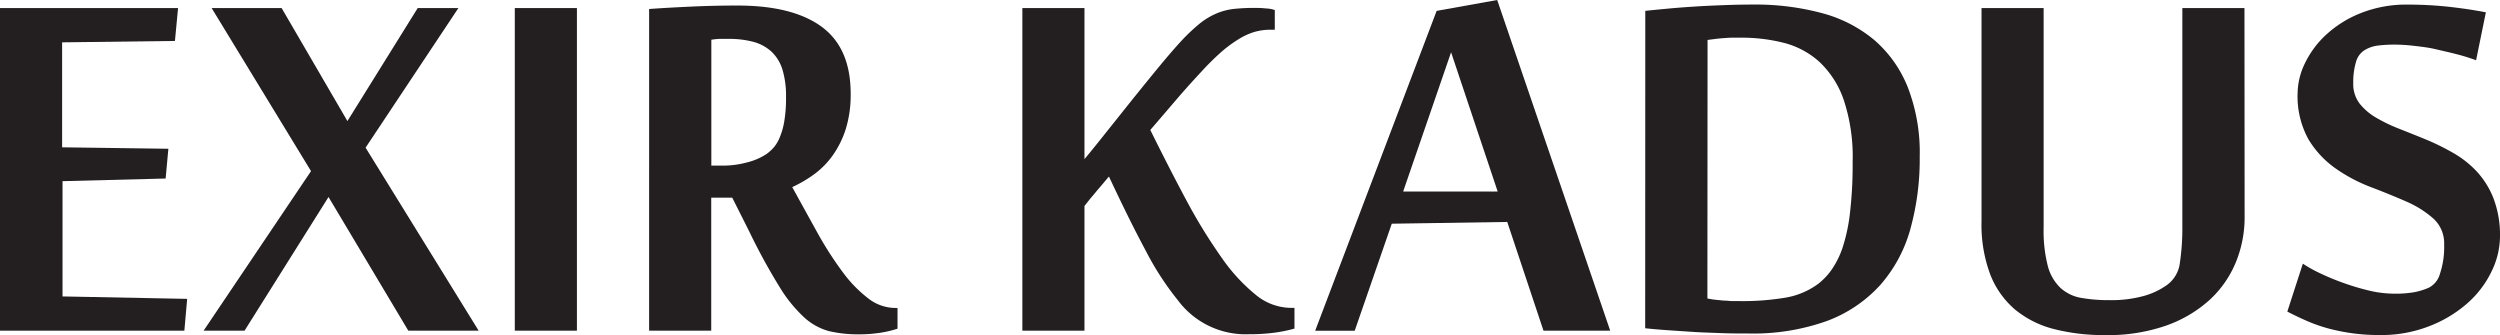
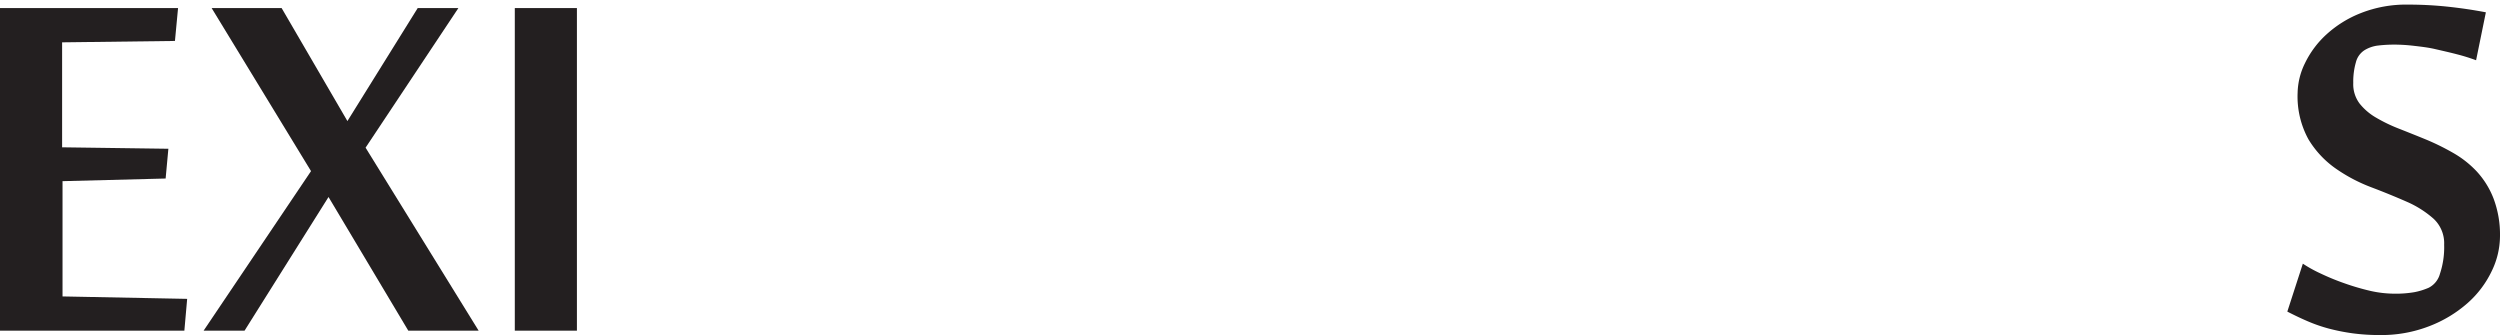
<svg xmlns="http://www.w3.org/2000/svg" id="Layer_1" data-name="Layer 1" viewBox="0 0 483 64.76">
  <defs>
    <style>.cls-1{fill:#231f20;}</style>
  </defs>
  <title>exir_kadus-01</title>
  <path class="cls-1" d="M35.62,63.88H0V1.56H34.4l-.6,6.35L12,8.18V28.46l20.53.28L32,34.49,12.08,35V57.27l24.08.47Z" />
  <path class="cls-1" d="M70.63,28.53,92.47,63.88H78.88L63.47,38.06,47.25,63.88H39.34L60.09,33.06,40.89,1.56H54.41L67.12,23.39,80.7,1.56h7.86Z" />
  <path class="cls-1" d="M111.46,63.88h-12V1.56h12Z" />
-   <path class="cls-1" d="M141.47,38.19h-4.06V63.88h-12V1.74c2.44-.18,5.18-.33,8.25-.47s6-.2,8.79-.2q10.74,0,16.32,4.12t5.58,12.91a22.24,22.24,0,0,1-.95,6.83A18.43,18.43,0,0,1,160.9,30a16.1,16.1,0,0,1-3.58,3.65,24.89,24.89,0,0,1-4.26,2.5q2.64,4.8,5,9.06a68.22,68.22,0,0,0,4.8,7.43,25.08,25.08,0,0,0,4.87,5A8.6,8.6,0,0,0,173,59.5h.4v4a20.59,20.59,0,0,1-3.28.78,26.18,26.18,0,0,1-4.15.31,24.48,24.48,0,0,1-5.78-.61,11.57,11.57,0,0,1-4.8-2.64,27.14,27.14,0,0,1-4.84-6,116.72,116.72,0,0,1-5.81-10.65ZM139.56,32a17.9,17.9,0,0,0,4.83-.64,12,12,0,0,0,3.68-1.59,8.66,8.66,0,0,0,1.36-1.21,7.18,7.18,0,0,0,1.21-2,14,14,0,0,0,.88-3.11,26.87,26.87,0,0,0,.34-4.74,17.49,17.49,0,0,0-.71-5.33A8,8,0,0,0,149,9.93a8.49,8.49,0,0,0-3.46-1.85,18.42,18.42,0,0,0-4.79-.57h-1.66a11.53,11.53,0,0,0-1.66.17V32Z" />
-   <path class="cls-1" d="M245.43,5.74a11.29,11.29,0,0,0-3.11.44,12.7,12.7,0,0,0-3,1.38A24.59,24.59,0,0,0,236,10a50.94,50.94,0,0,0-3.75,3.69c-1.35,1.45-3.06,3.32-4.7,5.23l-5.31,6.19Q226,32.72,229.37,39a103.82,103.82,0,0,0,6.69,10.84,34.4,34.4,0,0,0,6.53,7.1,10.81,10.81,0,0,0,6.76,2.54h.74v4a27.26,27.26,0,0,1-4,.81,35.64,35.64,0,0,1-4.73.28A16.31,16.31,0,0,1,227.56,58a55.8,55.8,0,0,1-6.11-9.39q-3.15-5.85-7.2-14.5c-.32.36-.69.8-1.12,1.32s-.87,1-1.35,1.59-.91,1.07-1.32,1.58l-.94,1.19V63.88h-12V1.56h12V30.74c1.17-1.4,2.58-3.13,4.22-5.21l5.07-6.35c1.74-2.16,3.4-4.21,5-6.15s2.94-3.49,4-4.66a36.72,36.72,0,0,1,3.75-3.63,13.84,13.84,0,0,1,3.35-2.09,12.22,12.22,0,0,1,3.41-.92,36.61,36.61,0,0,1,4.05-.2,17.65,17.65,0,0,1,2.2.1,5.93,5.93,0,0,1,1.72.31v3.8Z" />
-   <path class="cls-1" d="M298.2,63.88l-7-21-22.31.34L261.73,63.9h-7.64L277.56,2.1,289.26,0l21.83,63.88ZM289.35,37l-9-26.9L271.09,37Z" />
-   <path class="cls-1" d="M317.87,2.1c1.27-.14,2.74-.28,4.43-.44s3.48-.29,5.37-.41,3.8-.2,5.72-.27,3.7-.1,5.37-.1a49.43,49.43,0,0,1,13.15,1.63,26.27,26.27,0,0,1,10.14,5.17,23.51,23.51,0,0,1,6.51,9.12,34.91,34.91,0,0,1,2.33,13.49,50.54,50.54,0,0,1-1.82,14,27.33,27.33,0,0,1-5.81,10.78A26.25,26.25,0,0,1,353,62a42.33,42.33,0,0,1-15.21,2.43c-1.66,0-3.41,0-5.23-.07s-3.62-.12-5.38-.23l-5.07-.34c-1.62-.11-3-.24-4.26-.37Zm12,55.56q.6.14,1.41.24l1.69.17c.59,0,1.15.08,1.69.1H336a50.24,50.24,0,0,0,9-.67,14.89,14.89,0,0,0,6.25-2.64,12.8,12.8,0,0,0,2.61-2.74A16.91,16.91,0,0,0,356,47.8a34,34,0,0,0,1.42-6.7,80.72,80.72,0,0,0,.51-9.83,34.91,34.91,0,0,0-1.73-12A18.21,18.21,0,0,0,351.56,12a16.3,16.3,0,0,0-6.9-3.72,33.18,33.18,0,0,0-8.48-1h-1.55c-.59,0-1.17.06-1.76.1s-1.15.1-1.69.17l-1.28.17Z" />
-   <path class="cls-1" d="M433.66,41.91a22.8,22.8,0,0,1-1.72,8.82A20.39,20.39,0,0,1,426.83,58a24.71,24.71,0,0,1-8.41,4.93,34,34,0,0,1-11.66,1.81,39.07,39.07,0,0,1-9.87-1.15,19.31,19.31,0,0,1-7.54-3.75,16.94,16.94,0,0,1-4.83-6.8,27.43,27.43,0,0,1-1.69-10.27V1.56h12V44a27.15,27.15,0,0,0,.81,7.4,9,9,0,0,0,2.44,4.22,7.94,7.94,0,0,0,4,1.93,30.8,30.8,0,0,0,5.51.44,23.67,23.67,0,0,0,6.59-.81A14.3,14.3,0,0,0,418.74,55a6.19,6.19,0,0,0,2.42-4.28,45.58,45.58,0,0,0,.47-7V1.56h12Z" />
  <path class="cls-1" d="M483,45.63a15.66,15.66,0,0,1-1.62,6.79,19.35,19.35,0,0,1-4.66,6.15A24.33,24.33,0,0,1,469.38,63a25.57,25.57,0,0,1-9.63,1.73,38.76,38.76,0,0,1-5.27-.34,39.13,39.13,0,0,1-4.56-.91,29.53,29.53,0,0,1-4.09-1.42c-1.31-.56-2.62-1.19-3.92-1.86l3-9.26a25.24,25.24,0,0,0,3.41,1.89A45.38,45.38,0,0,0,453,54.75a46.09,46.09,0,0,0,5,1.46,21.66,21.66,0,0,0,4.61.53,21.11,21.11,0,0,0,3.89-.3,13.09,13.09,0,0,0,2.73-.85,4.26,4.26,0,0,0,2.17-2.7,16.2,16.2,0,0,0,.81-5.61,6.46,6.46,0,0,0-2.1-5.07,19.61,19.61,0,0,0-5.23-3.28c-2.1-.92-4.37-1.85-6.8-2.77a31.26,31.26,0,0,1-6.79-3.58A18.6,18.6,0,0,1,446,26.93a17.21,17.21,0,0,1-2.1-9,13.53,13.53,0,0,1,1.42-5.72,18.25,18.25,0,0,1,4.13-5.54,21.46,21.46,0,0,1,6.69-4.15A23.76,23.76,0,0,1,465.2.89a72.51,72.51,0,0,1,7.8.41c2.5.27,4.93.63,7.27,1.08l-1.89,9.26a36.64,36.64,0,0,0-3.69-1.15c-1.37-.36-2.77-.67-4.19-1s-2.8-.48-4.16-.64a32.93,32.93,0,0,0-3.58-.23,27.05,27.05,0,0,0-3.24.17,6.47,6.47,0,0,0-2.7.91,3.9,3.9,0,0,0-1.66,2.33,13.52,13.52,0,0,0-.51,4A6.2,6.2,0,0,0,455.87,20a11.25,11.25,0,0,0,3.21,2.74,30.38,30.38,0,0,0,4.53,2.17c1.69.67,3.43,1.36,5.2,2.09A45.78,45.78,0,0,1,474,29.57a19.39,19.39,0,0,1,4.53,3.58,16.5,16.5,0,0,1,3.21,5.17A19.83,19.83,0,0,1,483,45.63Z" />
</svg>